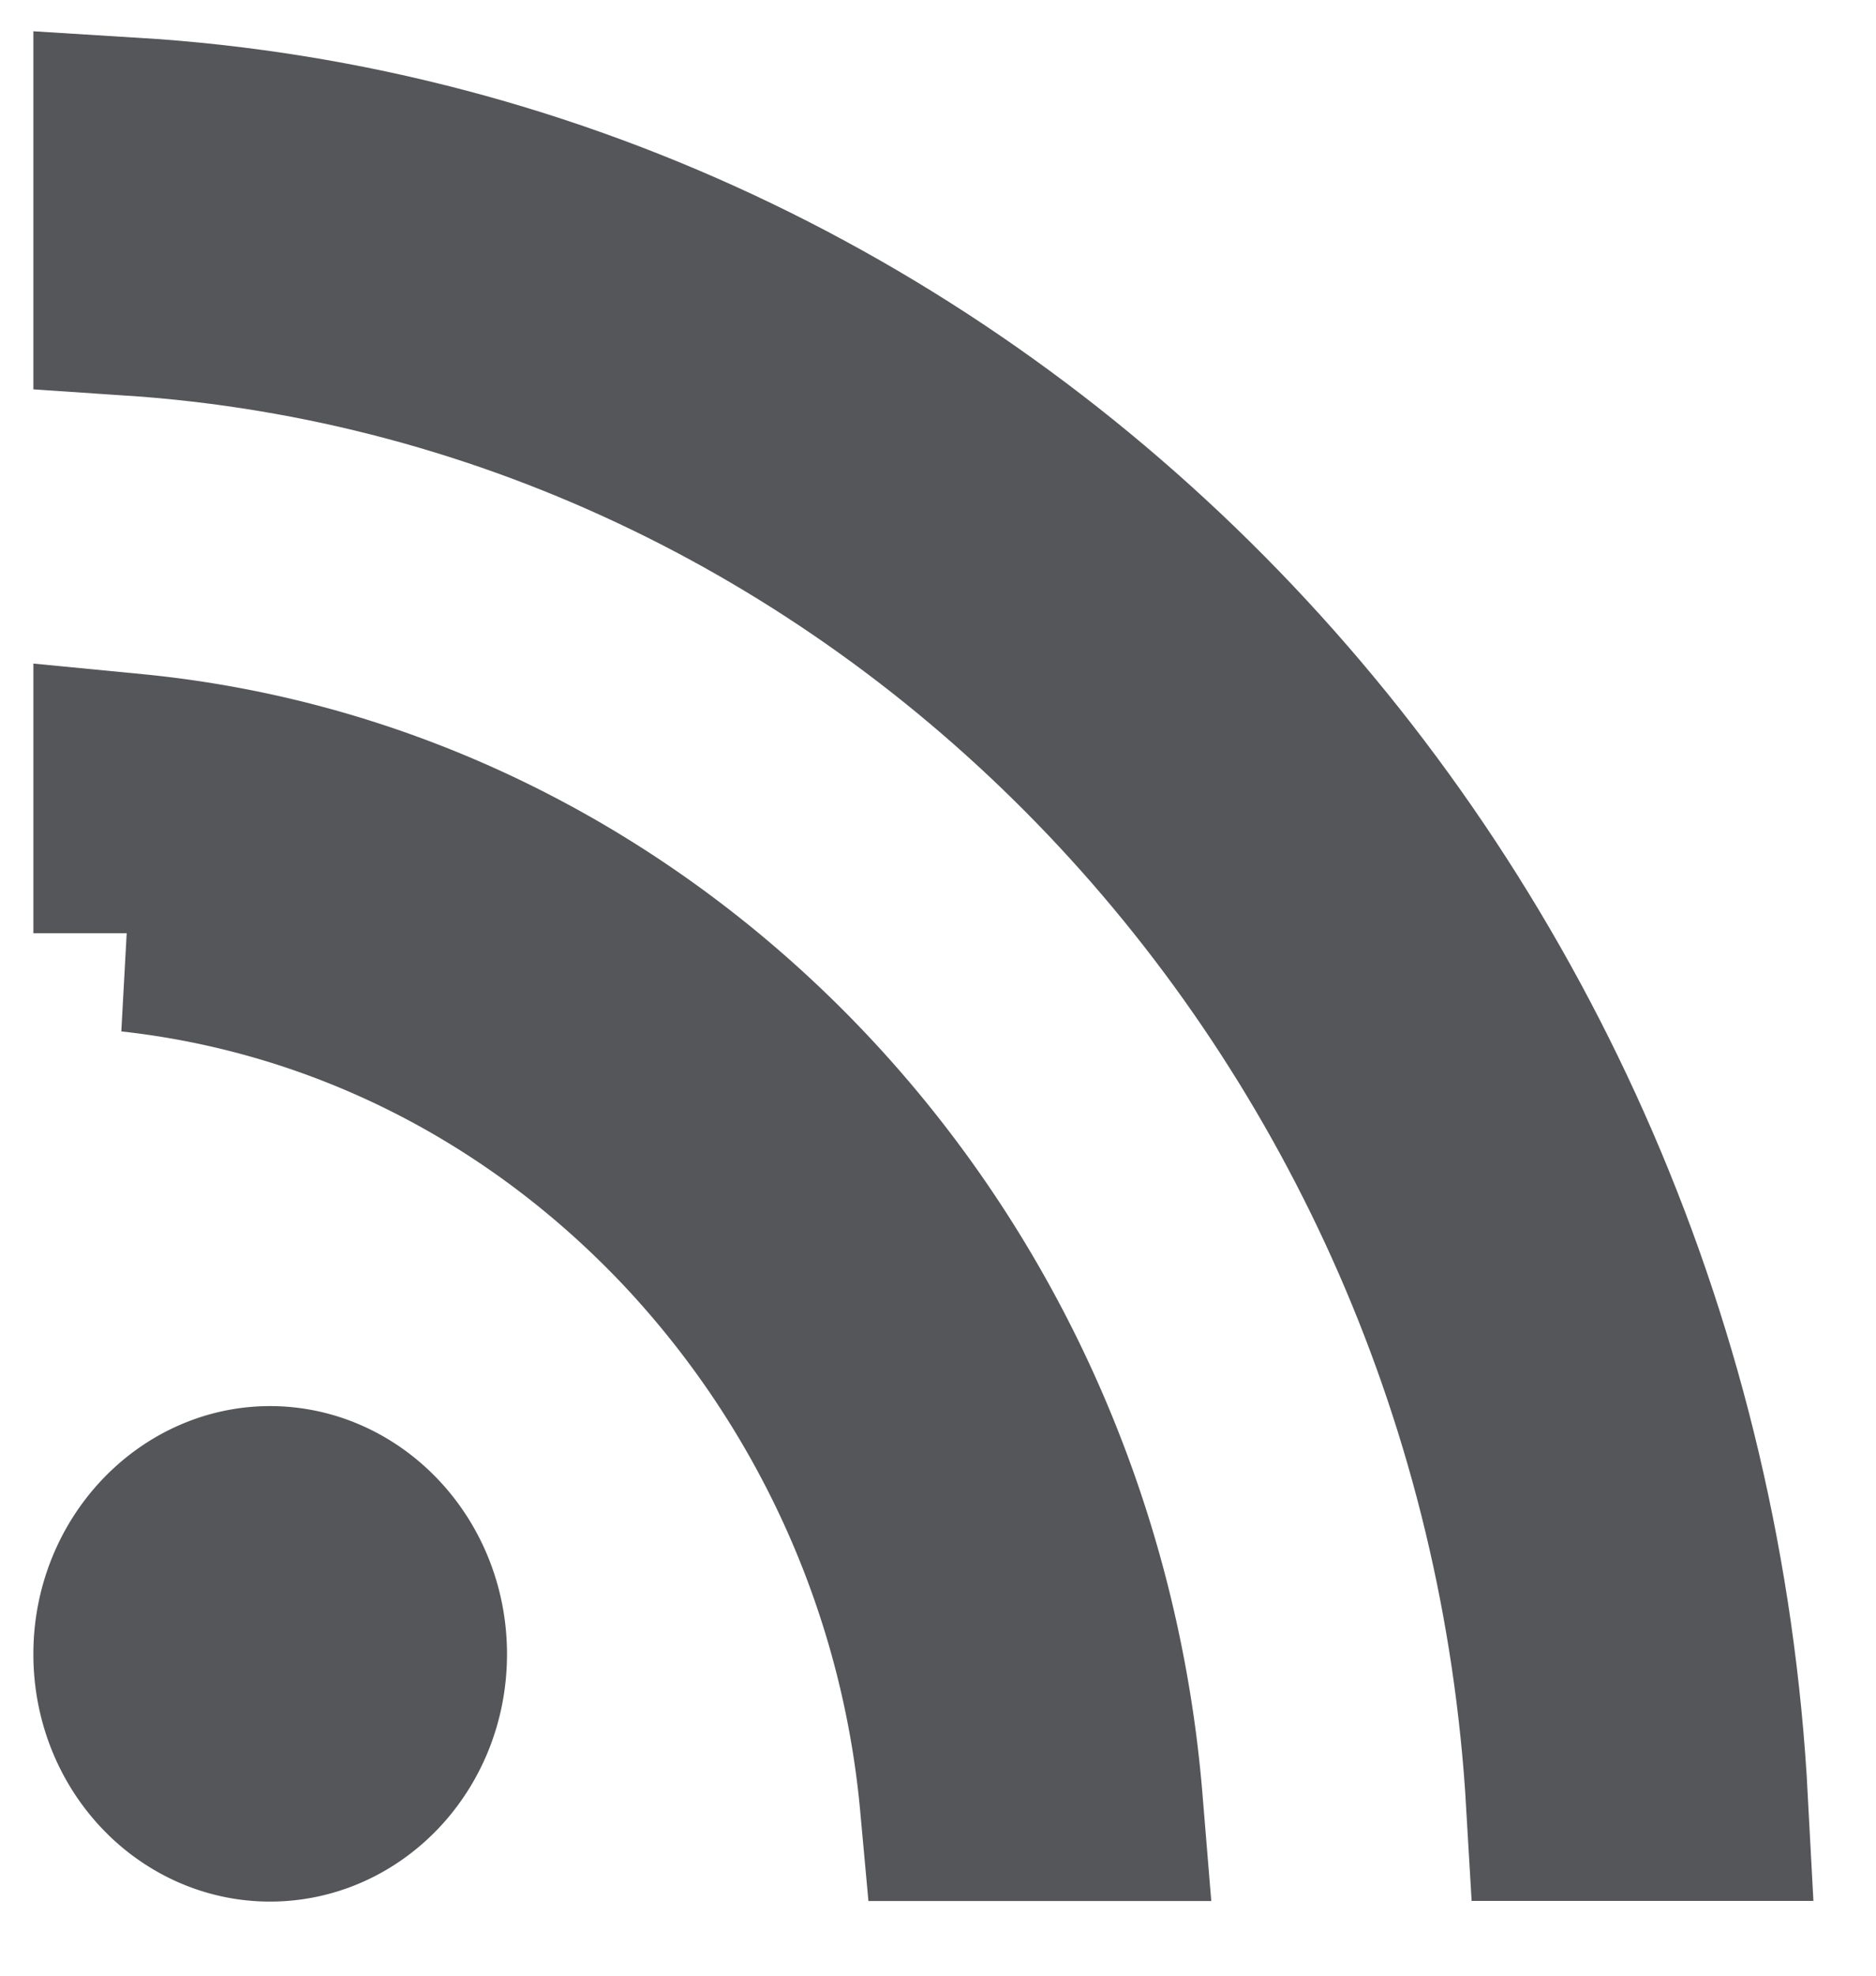
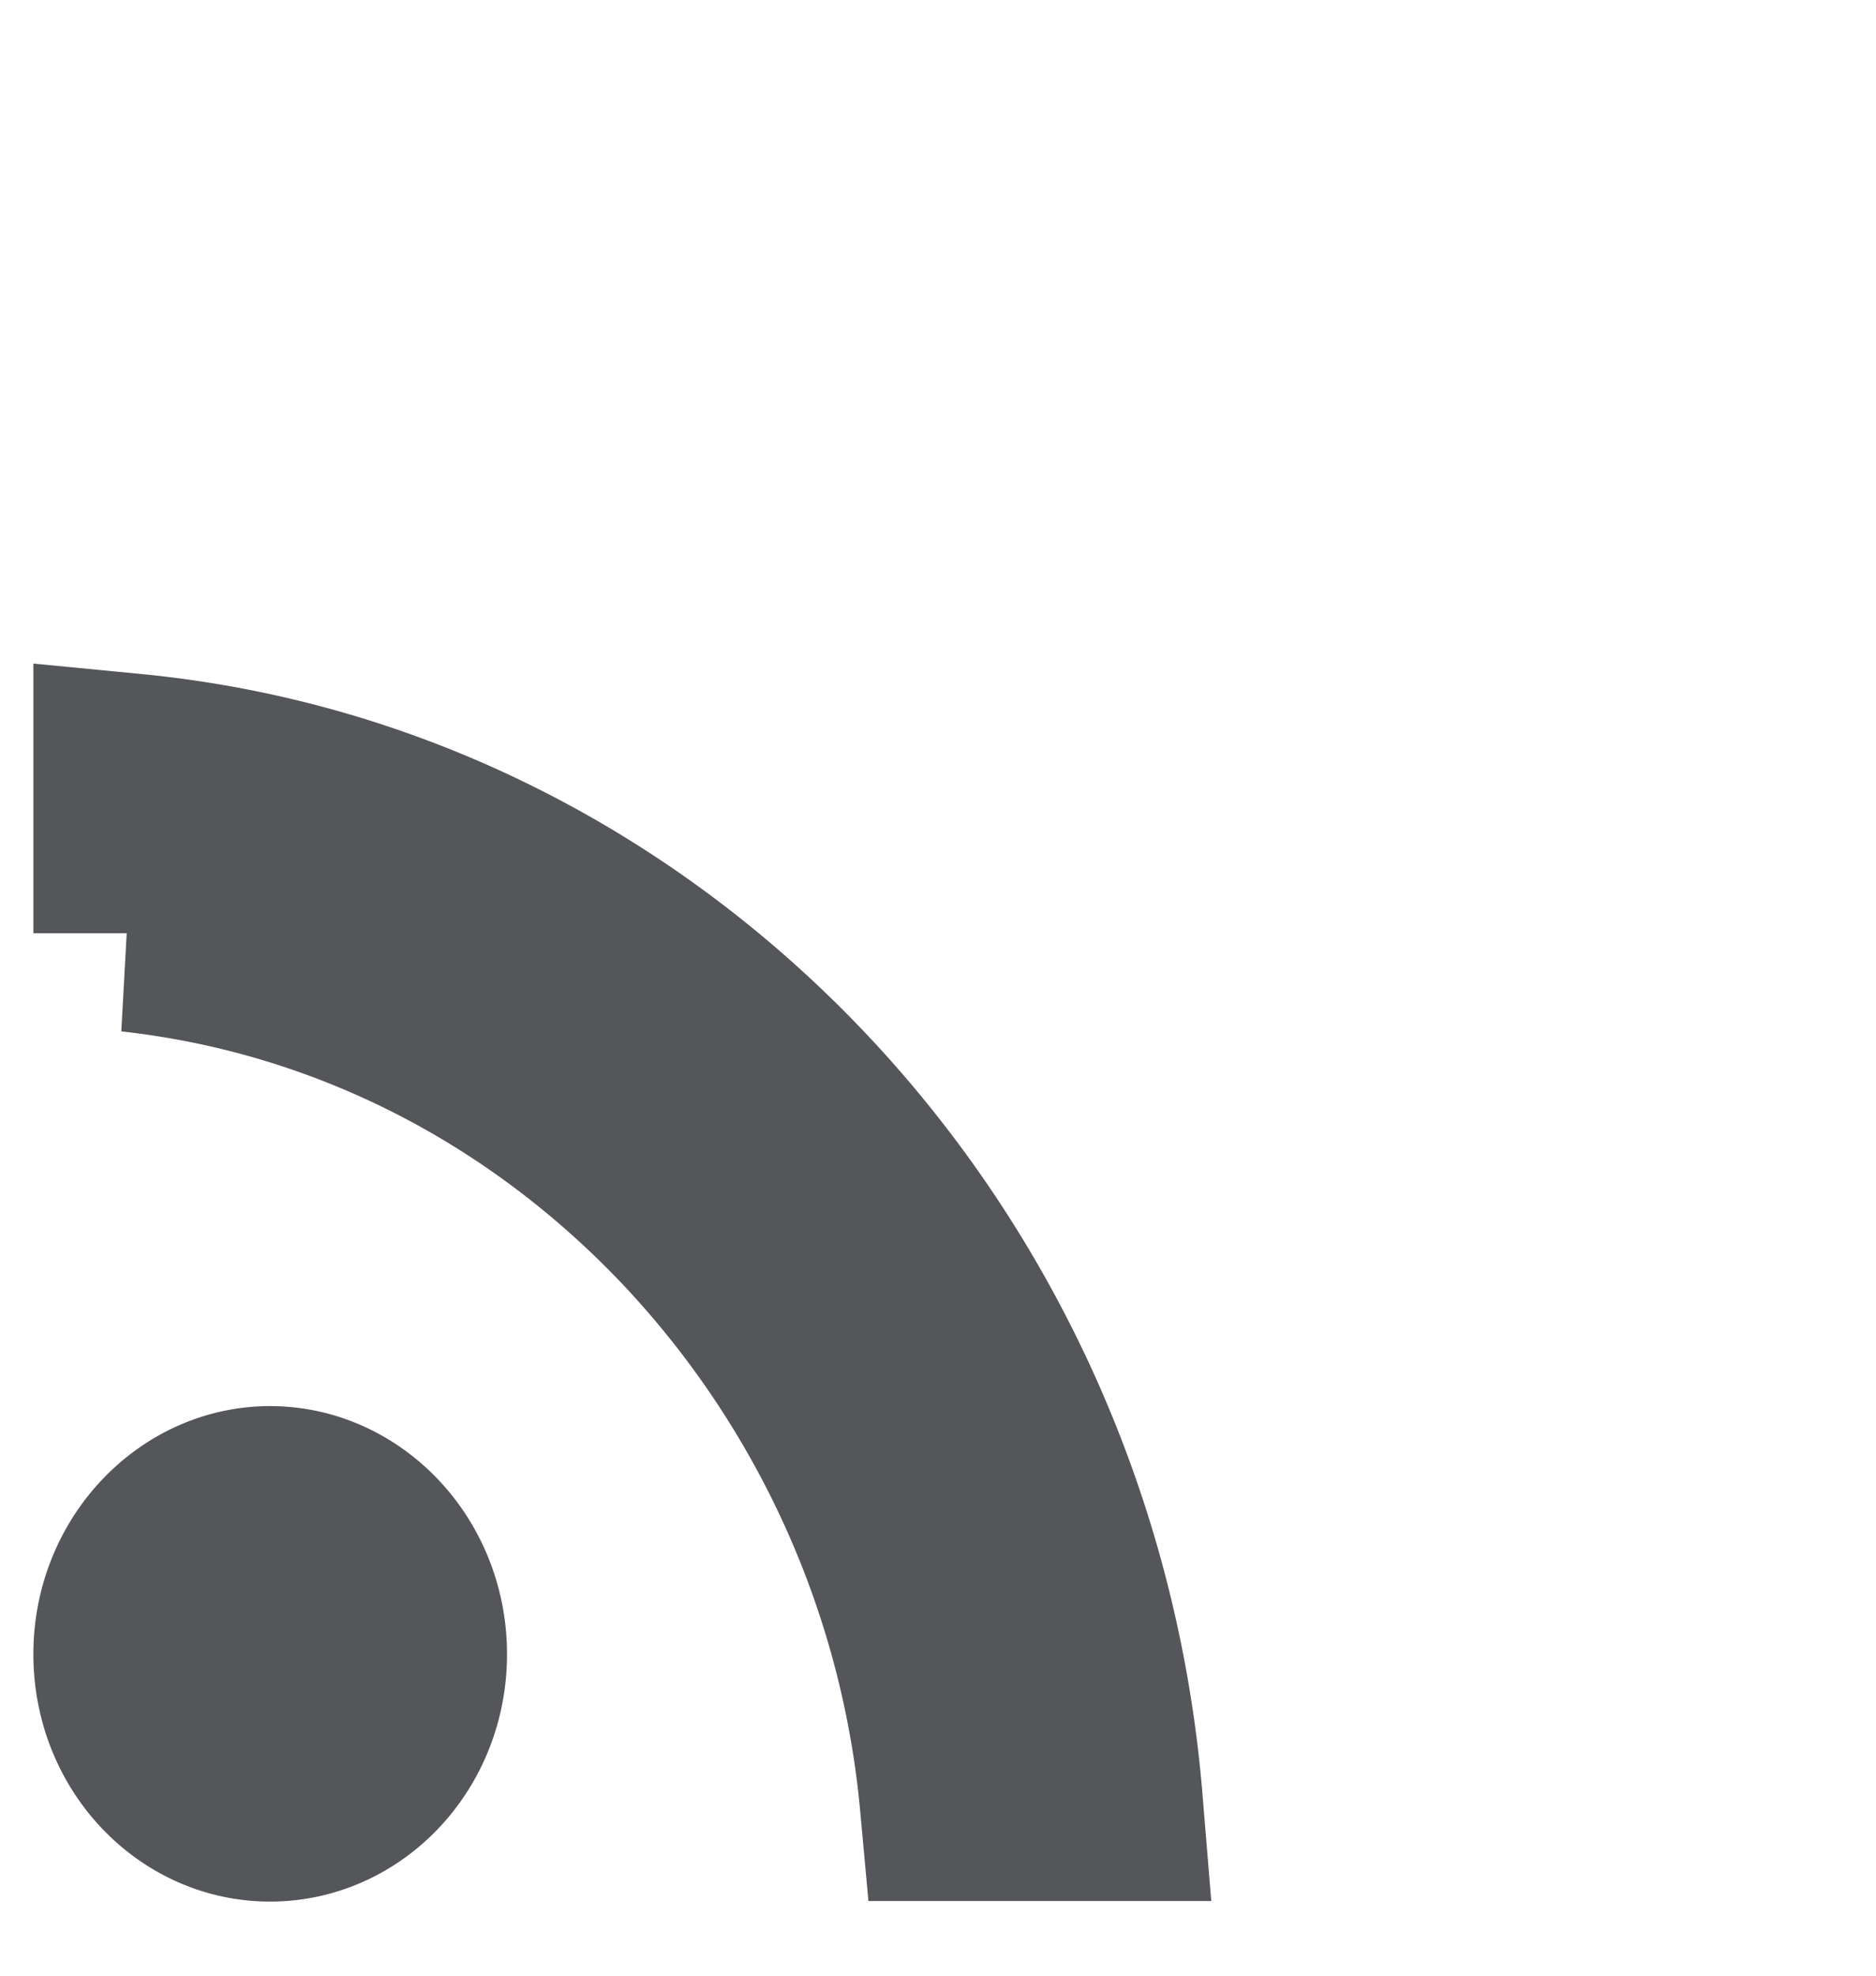
<svg xmlns="http://www.w3.org/2000/svg" width="19" height="20" viewBox="0 0 19 20">
  <g fill="#54565A" fill-rule="evenodd" stroke="#54565A" stroke-width="2">
    <path d="M1.338 16.745c0 .842.635 1.505 1.397 1.505.765 0 1.4-.662 1.4-1.505 0-.841-.64-1.511-1.4-1.511-.757 0-1.397.671-1.397 1.51zm0-7.298c2.145.236 4.134 1.229 5.676 2.847a9.966 9.966 0 0 1 2.694 5.95h1.474c-.454-5.518-4.63-9.92-9.844-10.425v1.628z" />
-     <path d="M1.338 3.006c7.796.52 14.035 7.085 14.51 15.237h1.464C16.835 9.183 9.922 1.908 1.338 1.38v1.625z" />
  </g>
</svg>